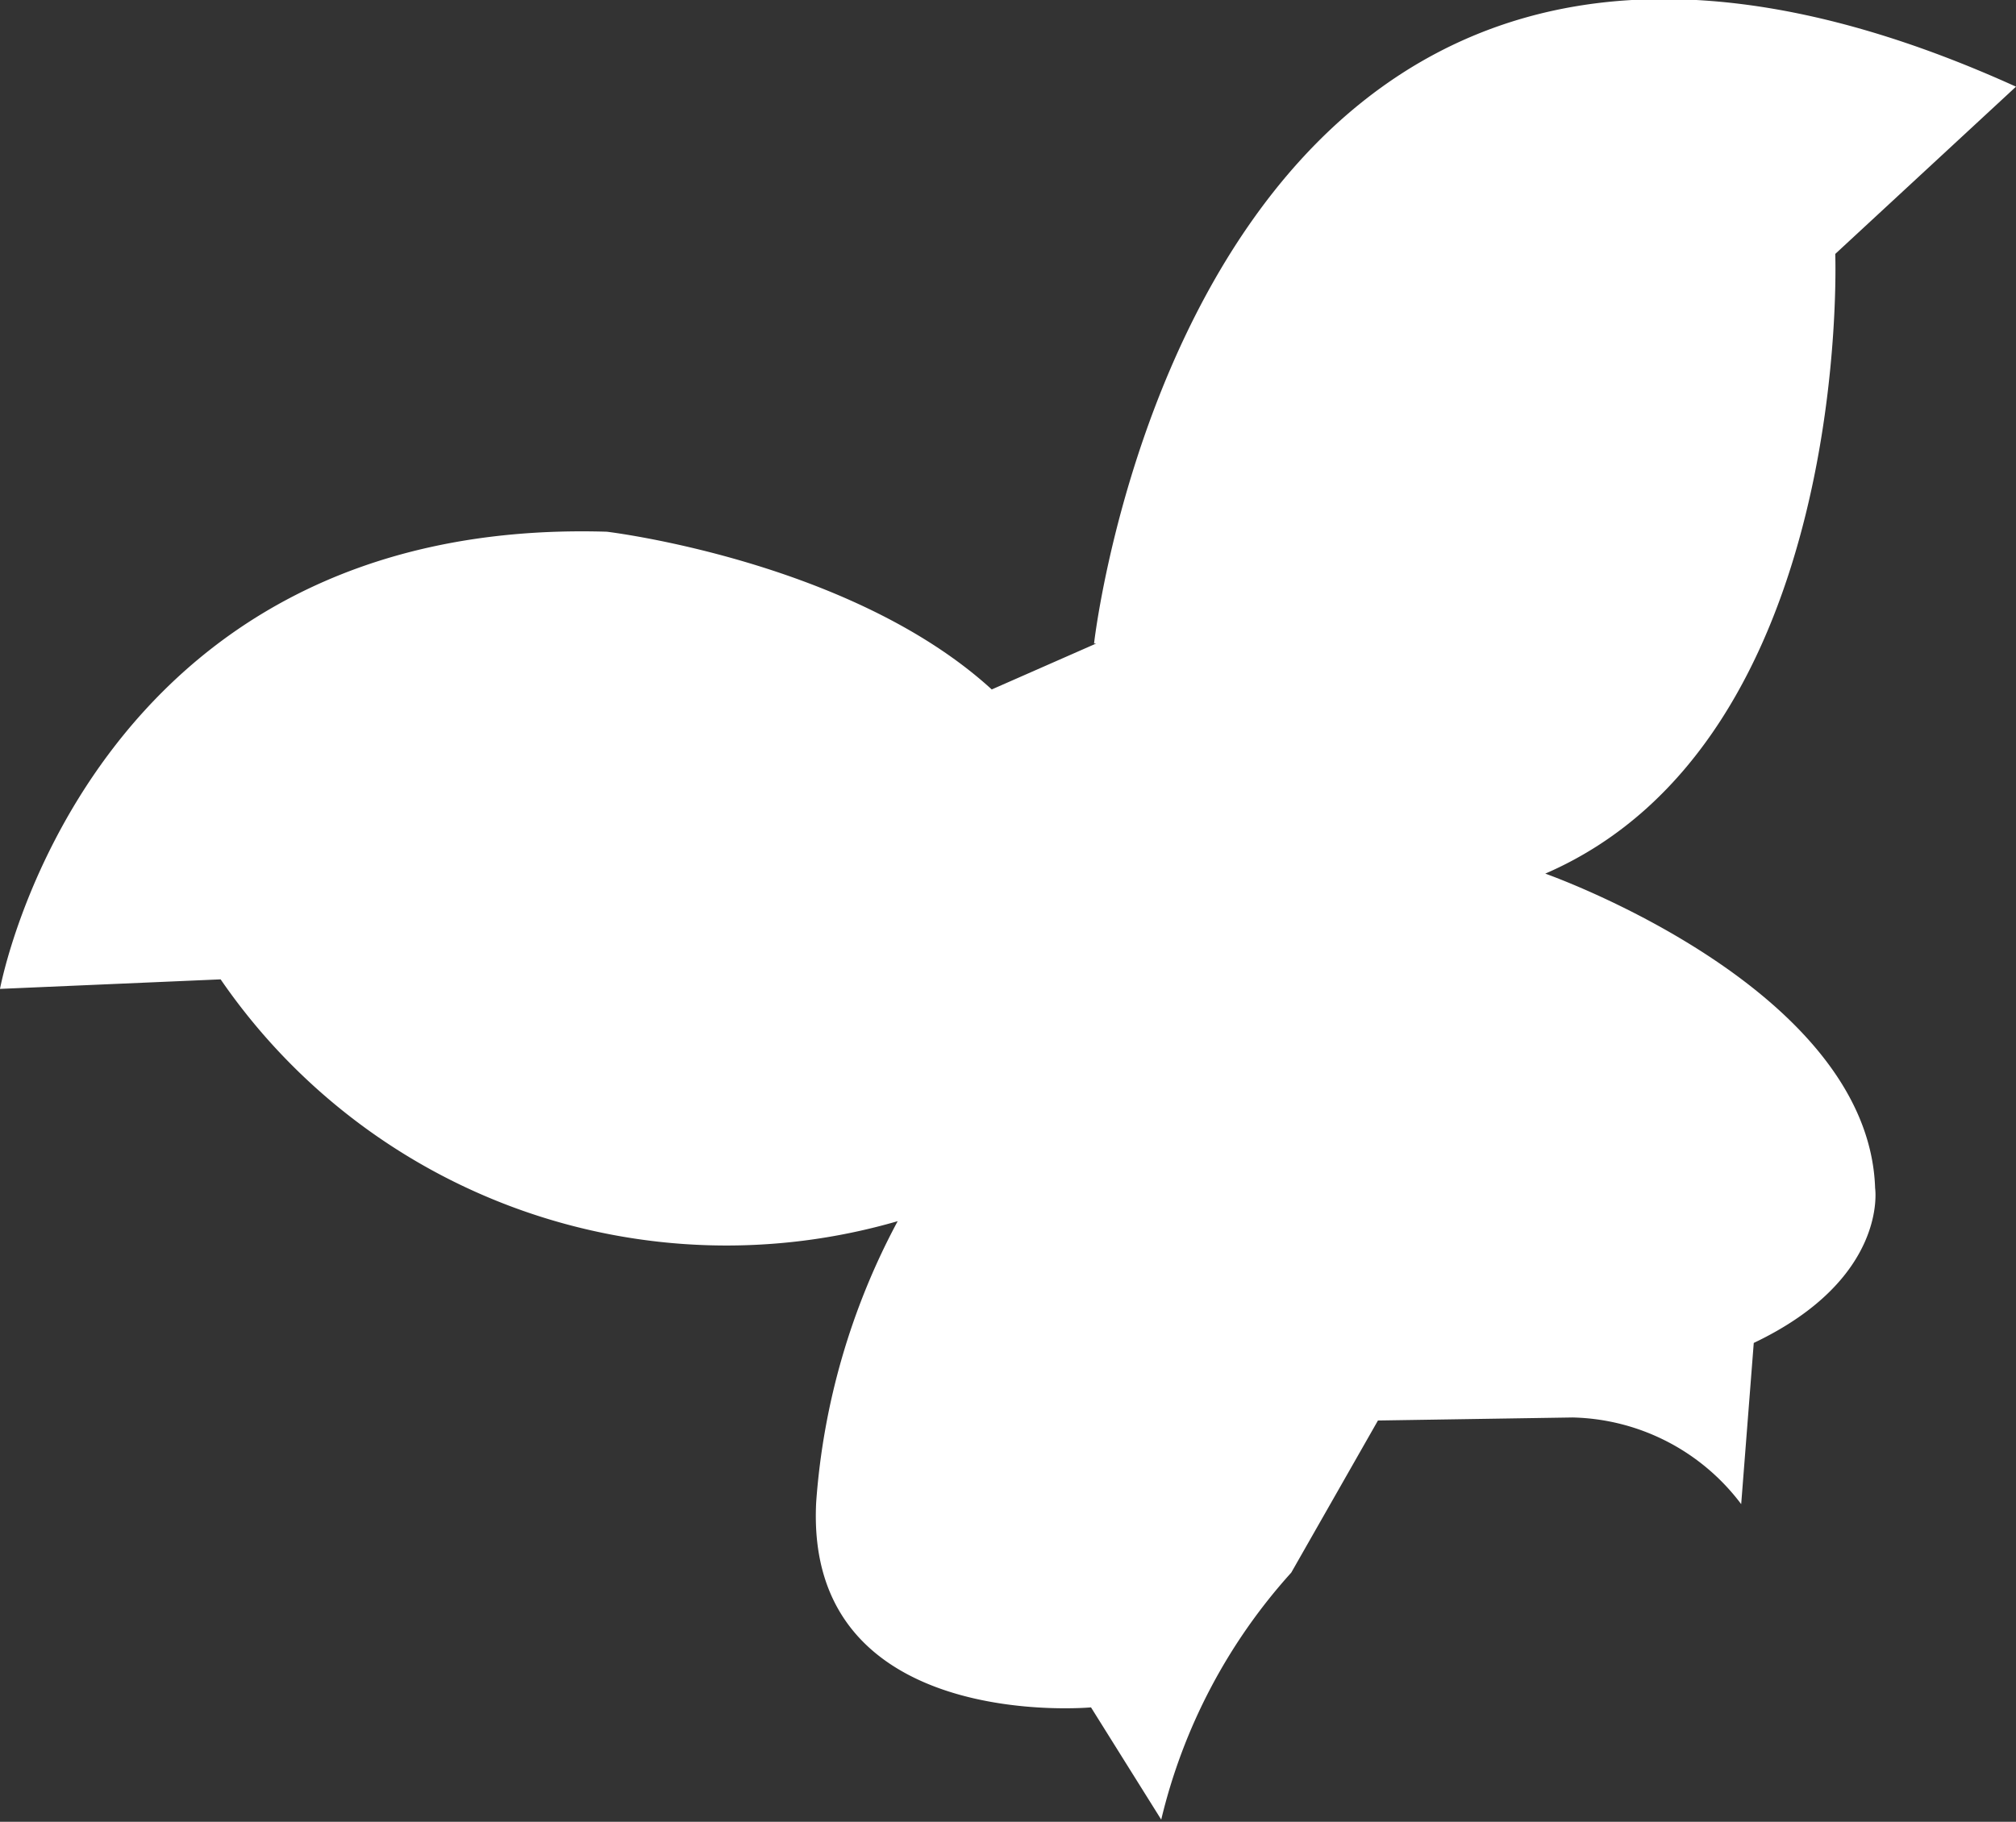
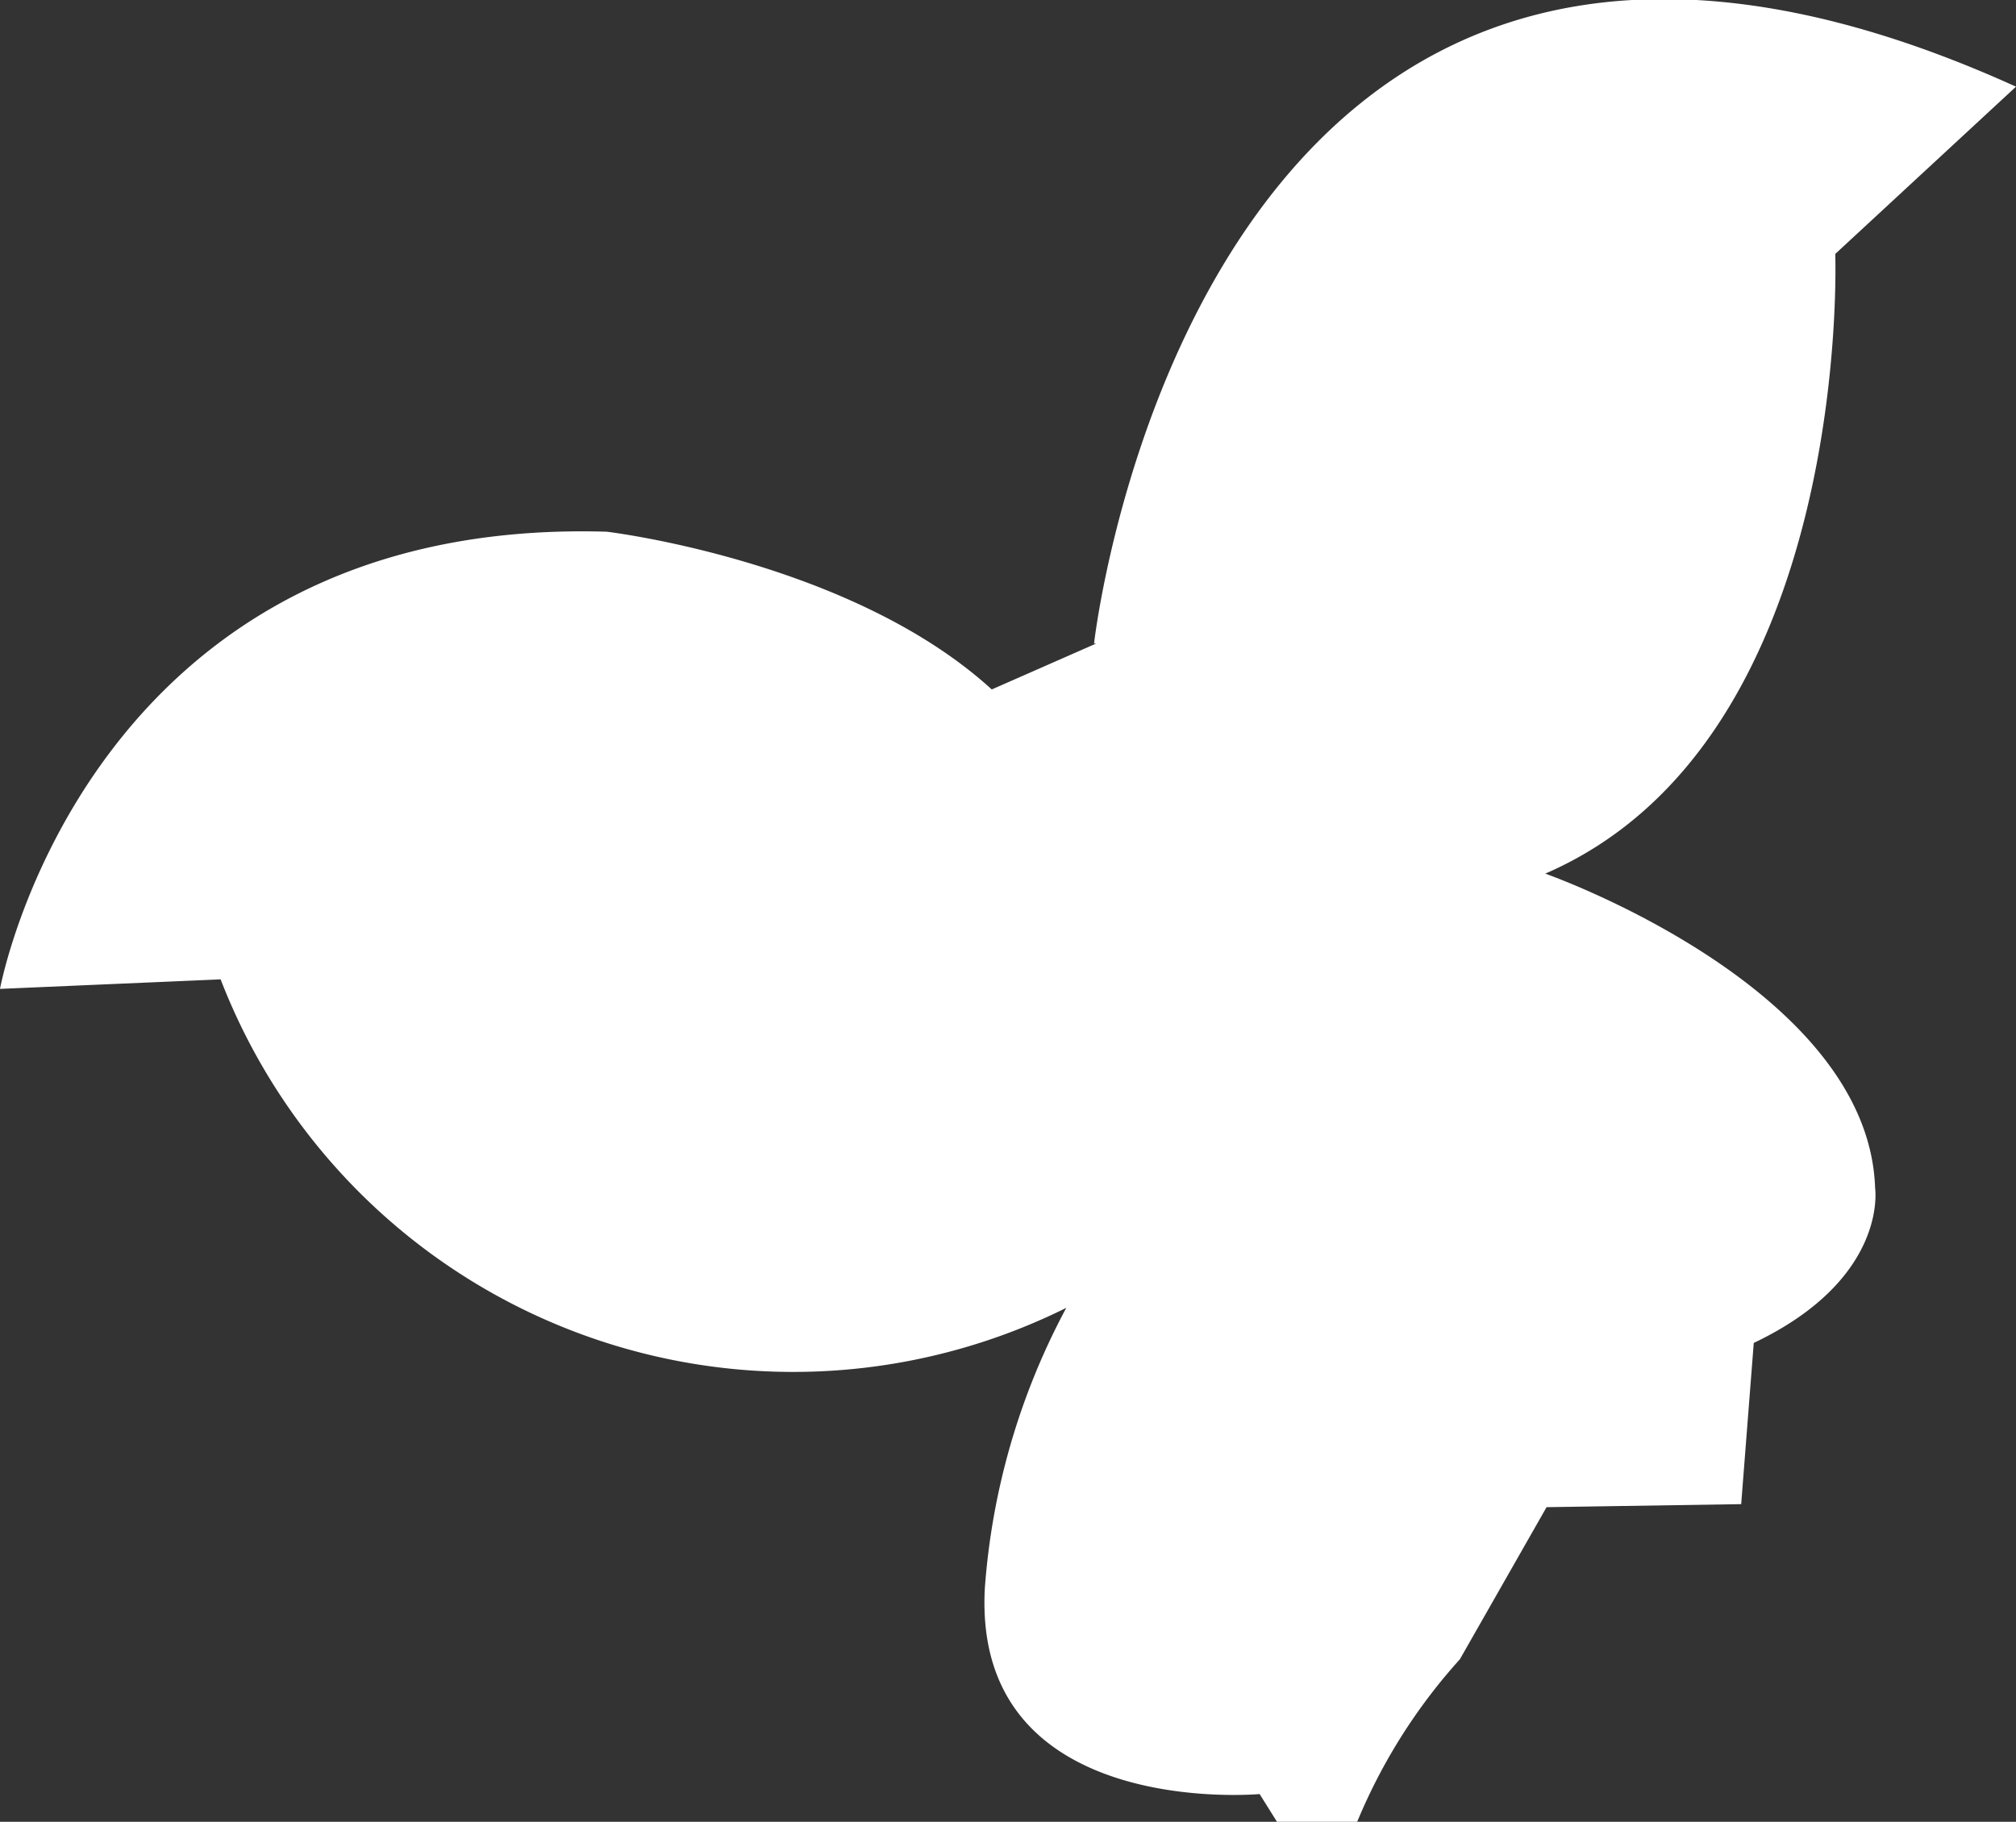
<svg xmlns="http://www.w3.org/2000/svg" viewBox="0 0 46.51 42.04">
  <rect x="0" y="0" width="46.51" height="42.04" fill="#333333" stroke="none" />
  <defs>
    <style>.cls-1{fill:#fff;}</style>
  </defs>
  <title>Asset 2</title>
  <g id="Layer_2" data-name="Layer 2">
    <g id="Layer_1-2" data-name="Layer 1">
-       <path class="cls-1" d="M25.24,14.85S27.64-6.56,46.51,2L42.34,5.86s.42,11.22-6.69,14.3c0,0,7.46,2.62,7.61,7.26,0,0,.31,2.09-2.8,3.57l-.29,3.72a5,5,0,0,0-3.89-2l-4.49.07-2,3.51a13,13,0,0,0-3,5.7l-1.62-2.59s-6.62.61-6.34-4.74a16.15,16.15,0,0,1,1.88-6.48A14.16,14.16,0,0,1,5.09,22.6L0,22.82S2,11.91,14,12.27c0,0,5.63.67,8.88,3.64l2.41-1.06Z" />
+       <path class="cls-1" d="M25.24,14.85S27.64-6.56,46.51,2L42.34,5.86s.42,11.22-6.69,14.3c0,0,7.46,2.62,7.61,7.26,0,0,.31,2.09-2.8,3.57l-.29,3.72l-4.49.07-2,3.51a13,13,0,0,0-3,5.7l-1.62-2.59s-6.62.61-6.34-4.74a16.15,16.15,0,0,1,1.88-6.48A14.16,14.16,0,0,1,5.09,22.6L0,22.82S2,11.91,14,12.27c0,0,5.63.67,8.88,3.64l2.41-1.06Z" />
    </g>
  </g>
</svg>